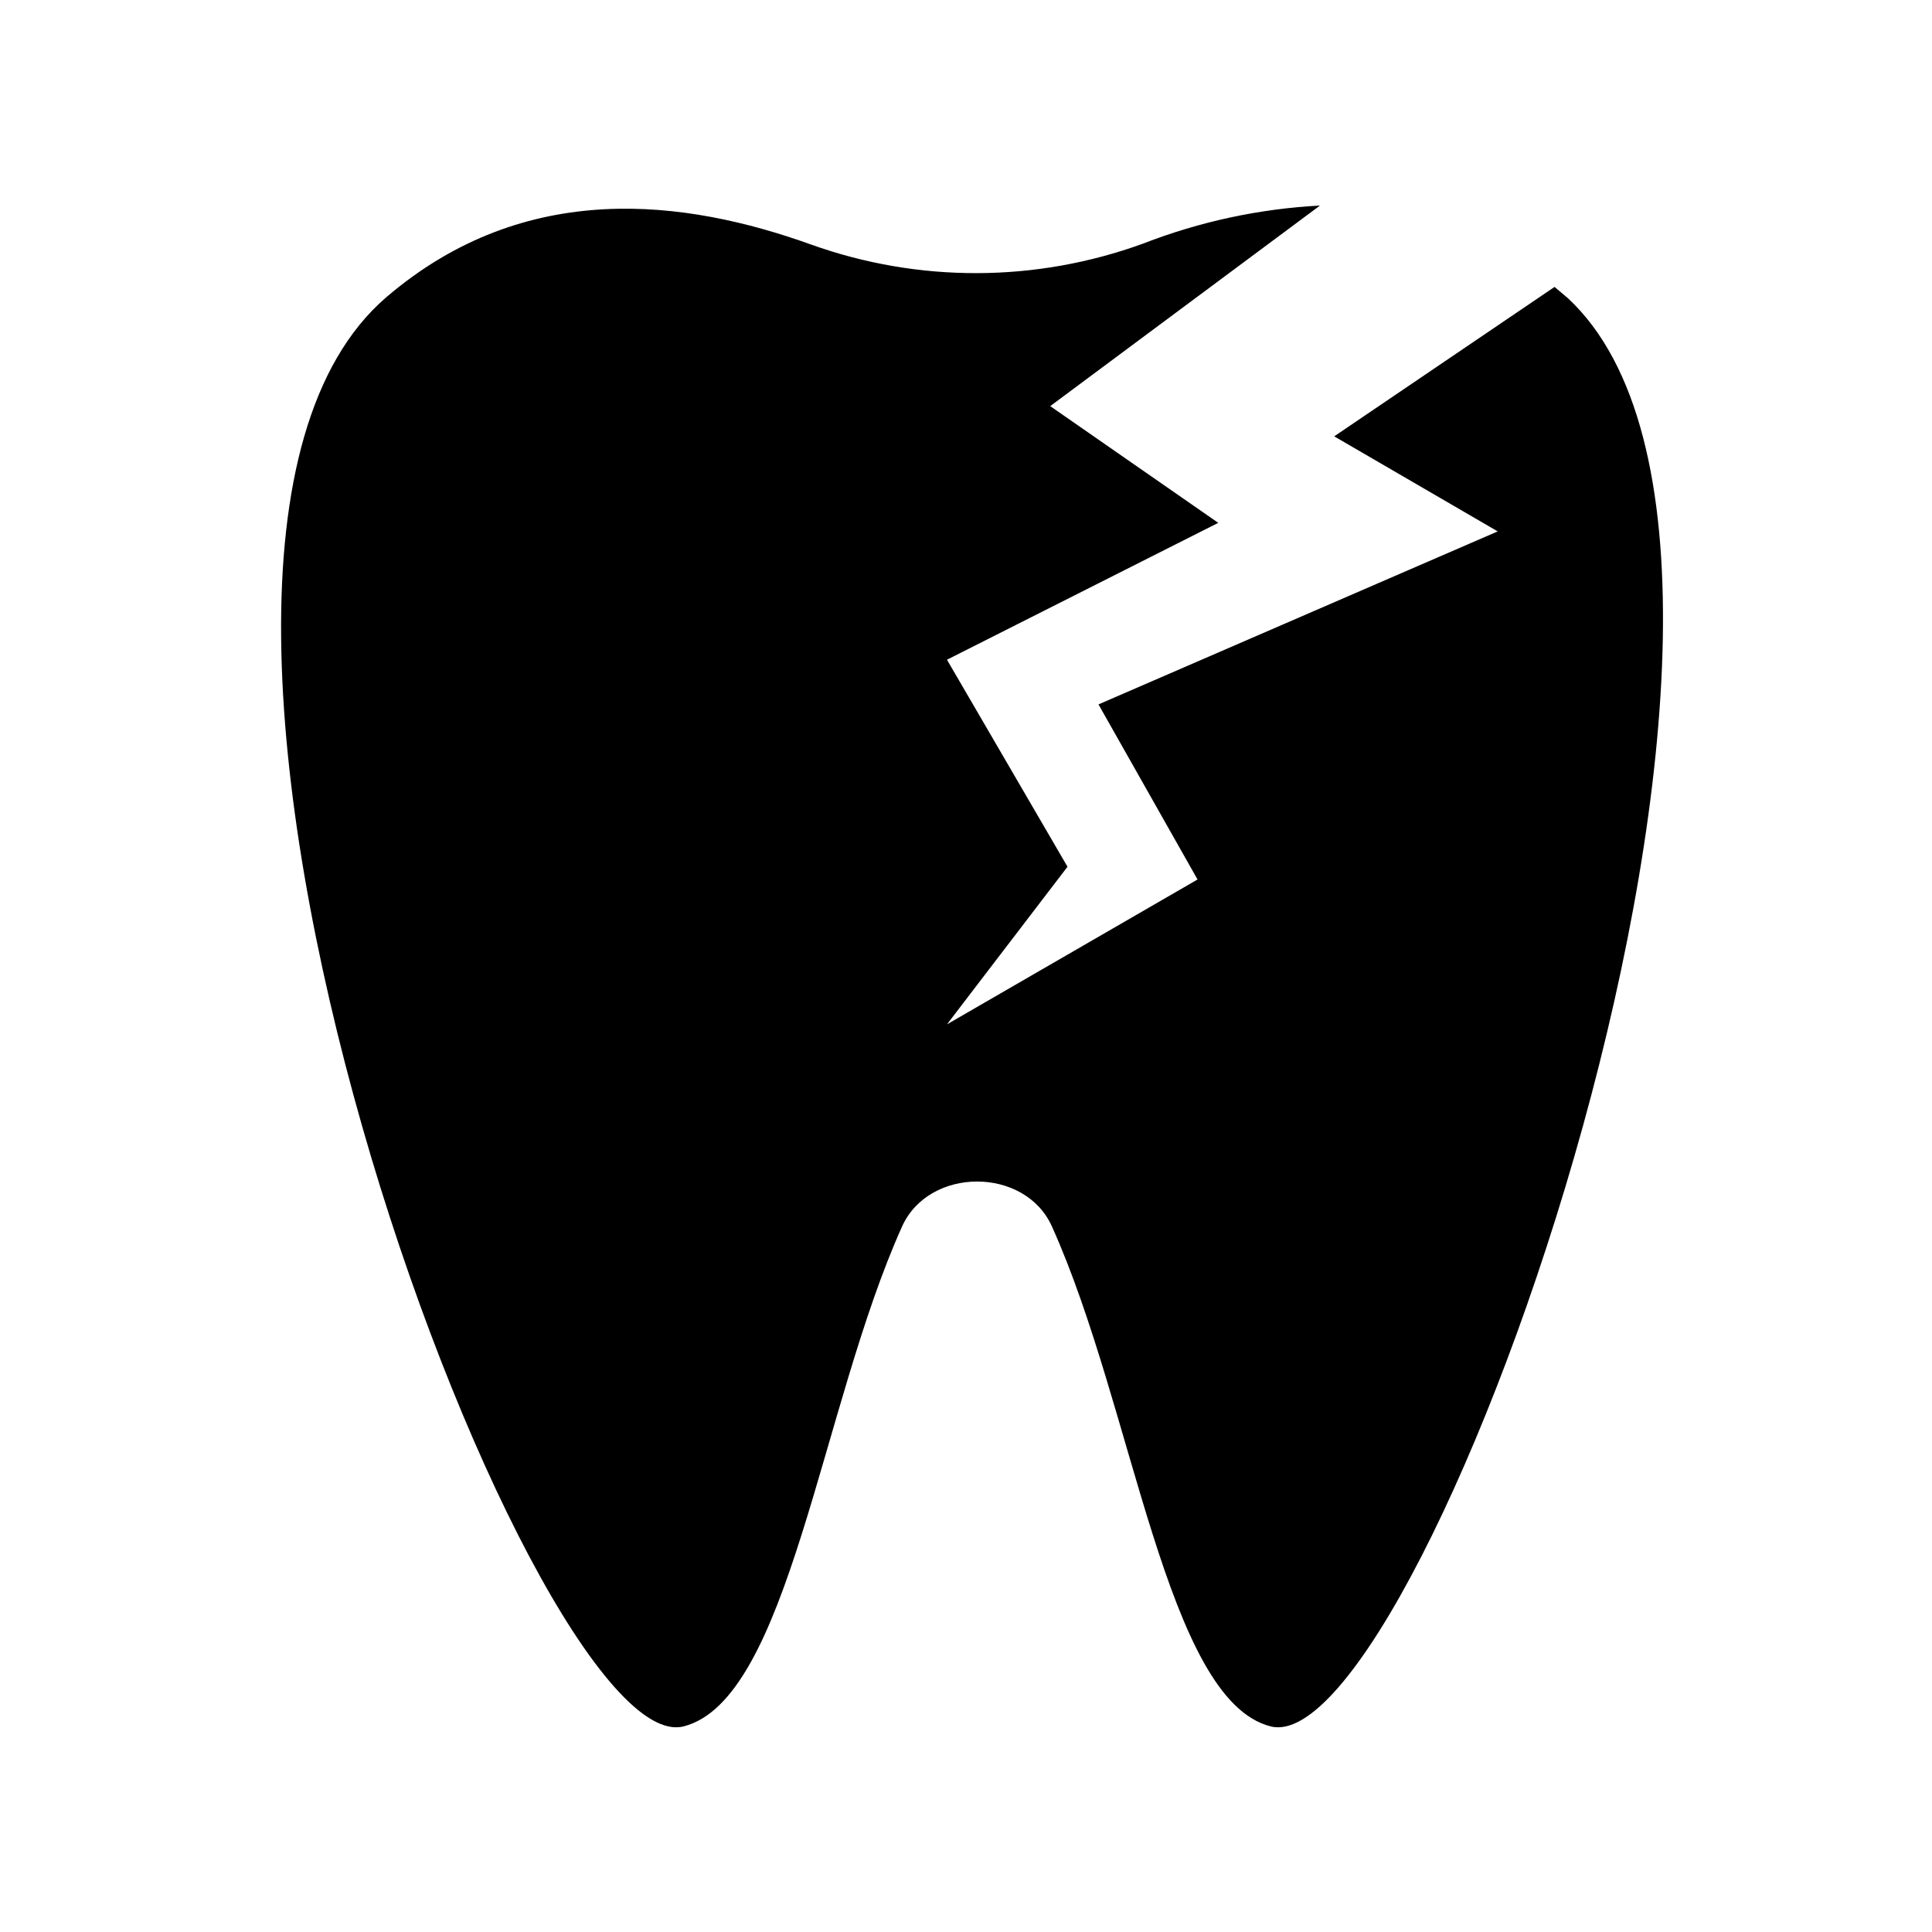
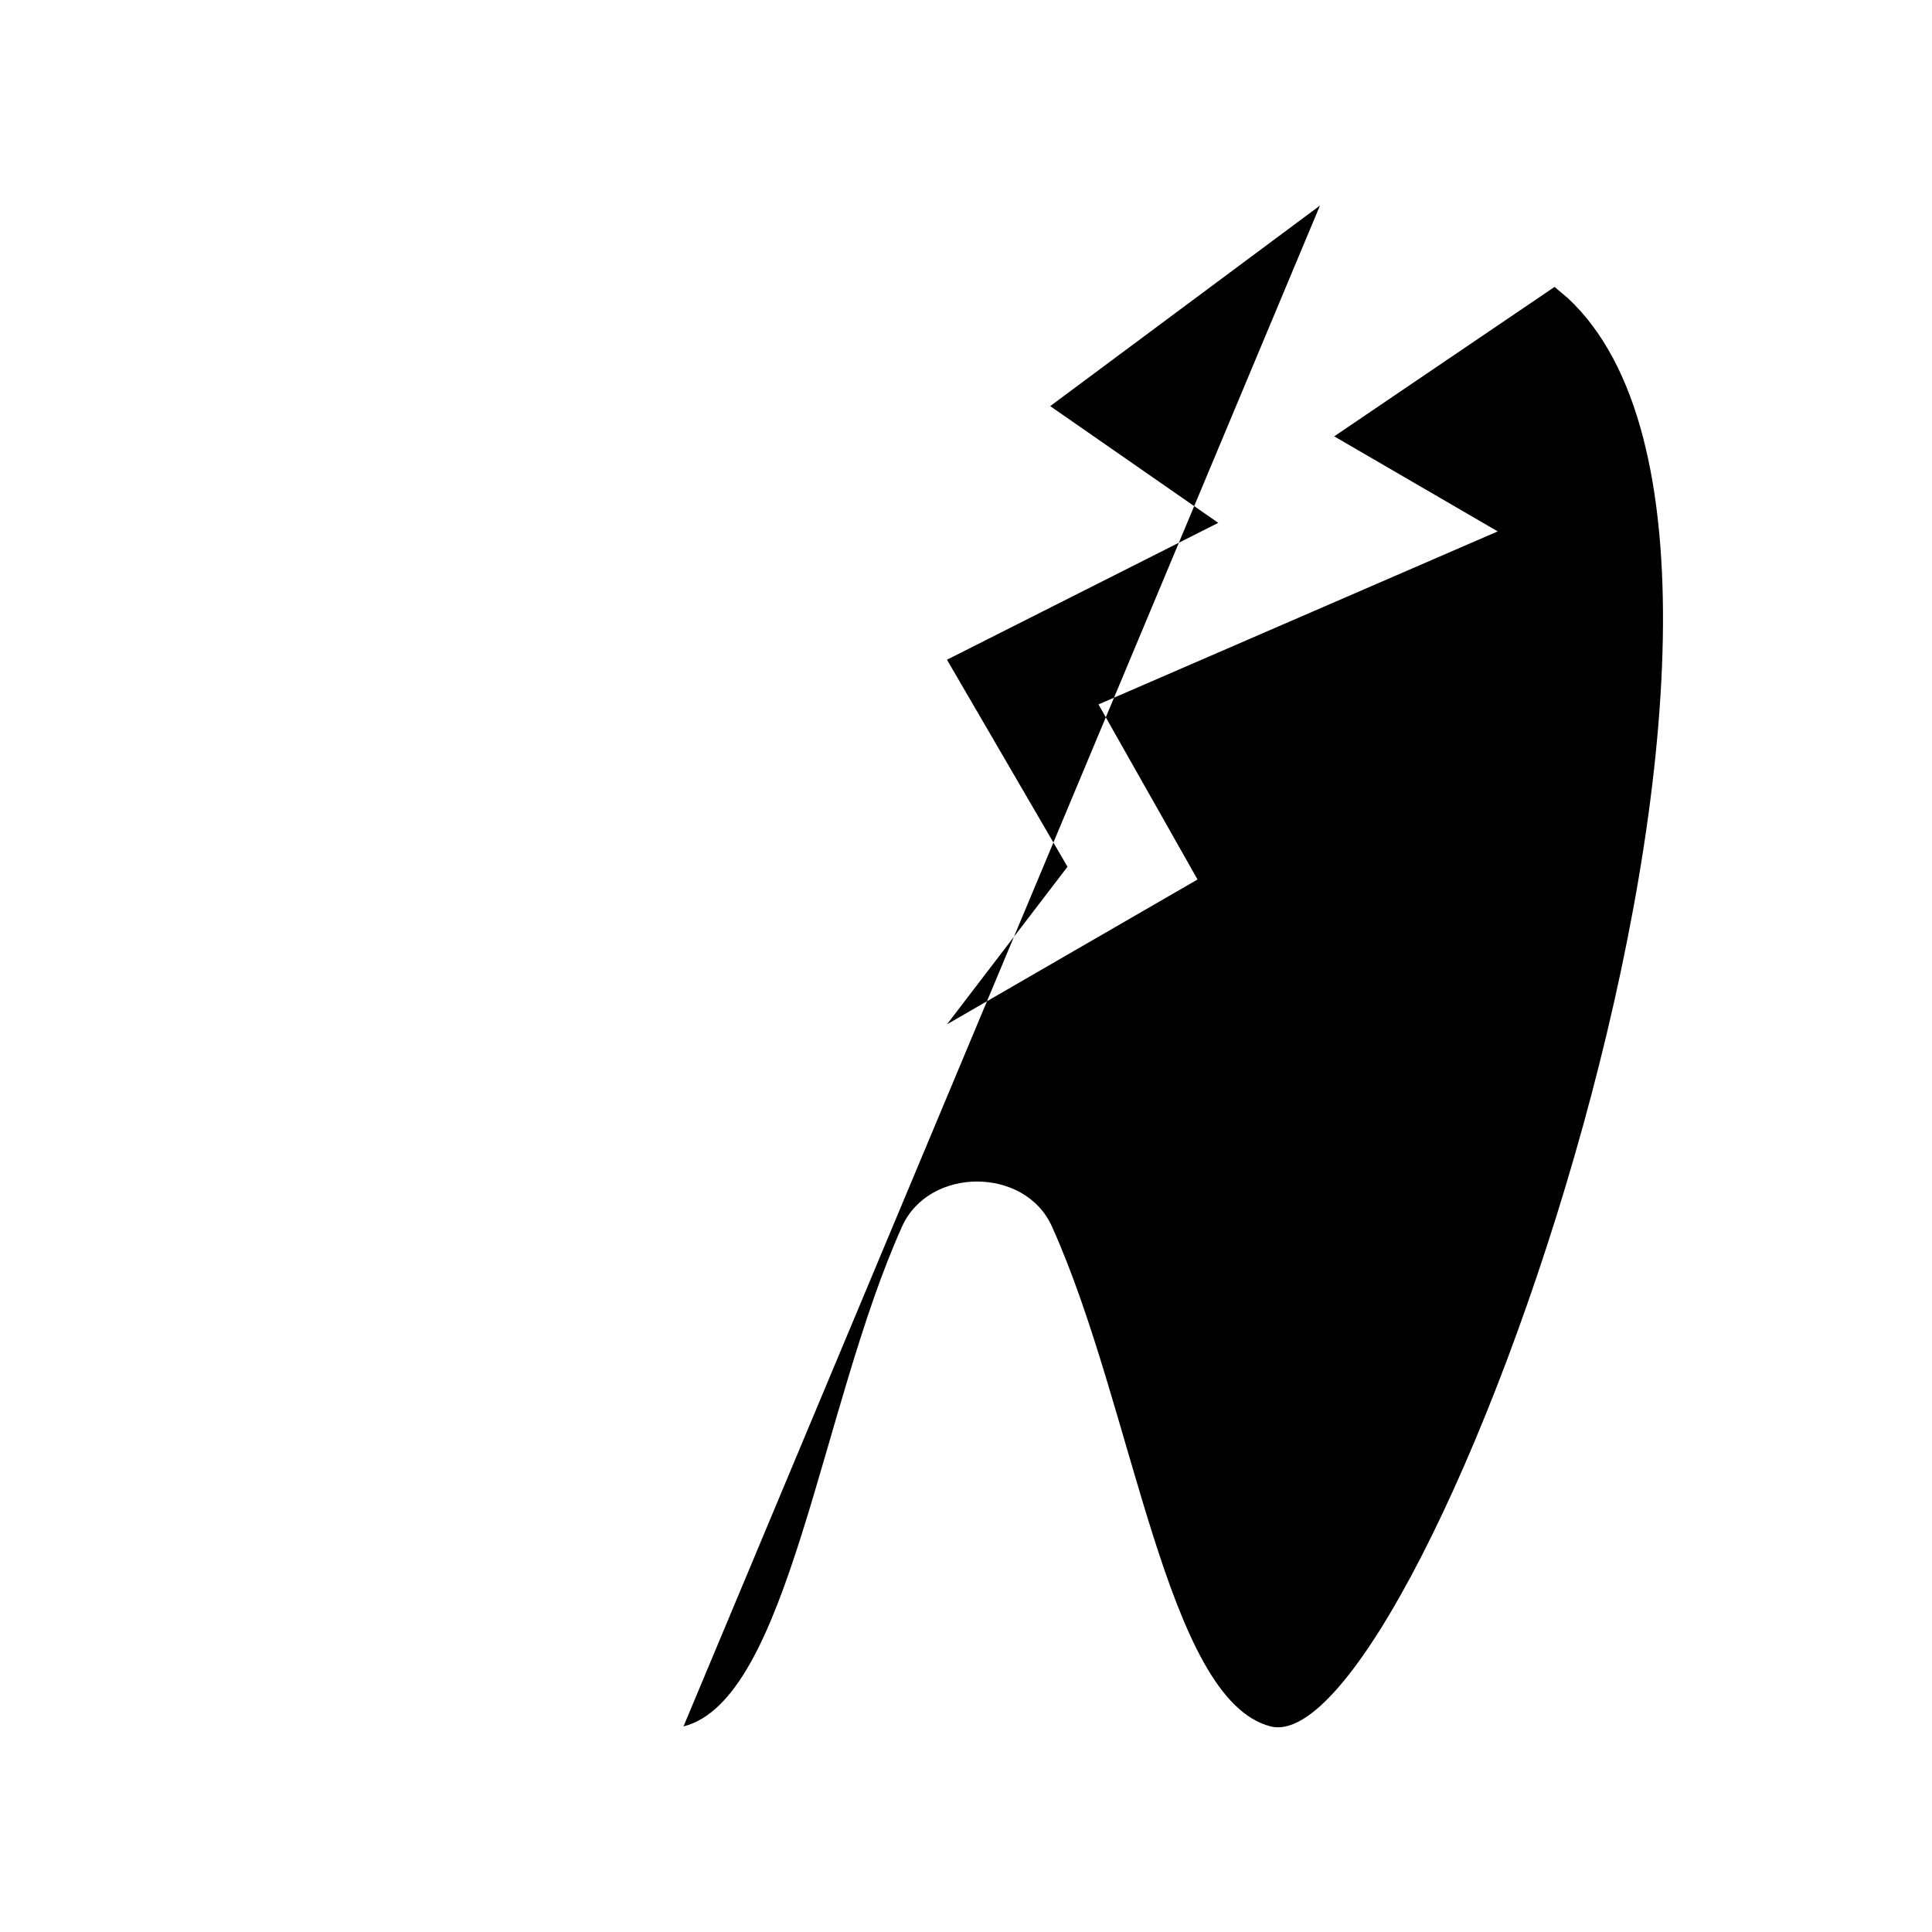
<svg xmlns="http://www.w3.org/2000/svg" fill="#000000" width="800px" height="800px" version="1.1" viewBox="144 144 512 512">
-   <path d="m325.13 601.52c27.91-7.055 36.324-84.539 57.938-132.5 7.152-15.871 32.598-15.871 39.699 0 21.664 48.012 30.23 125.45 57.988 132.5 40.305 10.078 154.07-308.18 78.797-378.46l-3.578-3.023-58.391 39.598 43.328 25.191-105.8 45.848 26.25 46.402-66.402 38.387 31.941-41.766-31.941-54.863 71.895-36.273-44.535-30.934 71.488-53.152c-16.055 0.848-31.871 4.25-46.855 10.074-28.41 10.359-59.547 10.449-88.016 0.254-33.102-11.891-75.57-17.684-112.55 13.957-81.77 70.328 38.289 388.84 78.746 378.76z" />
+   <path d="m325.13 601.52c27.91-7.055 36.324-84.539 57.938-132.5 7.152-15.871 32.598-15.871 39.699 0 21.664 48.012 30.23 125.45 57.988 132.5 40.305 10.078 154.07-308.18 78.797-378.46l-3.578-3.023-58.391 39.598 43.328 25.191-105.8 45.848 26.25 46.402-66.402 38.387 31.941-41.766-31.941-54.863 71.895-36.273-44.535-30.934 71.488-53.152z" />
</svg>